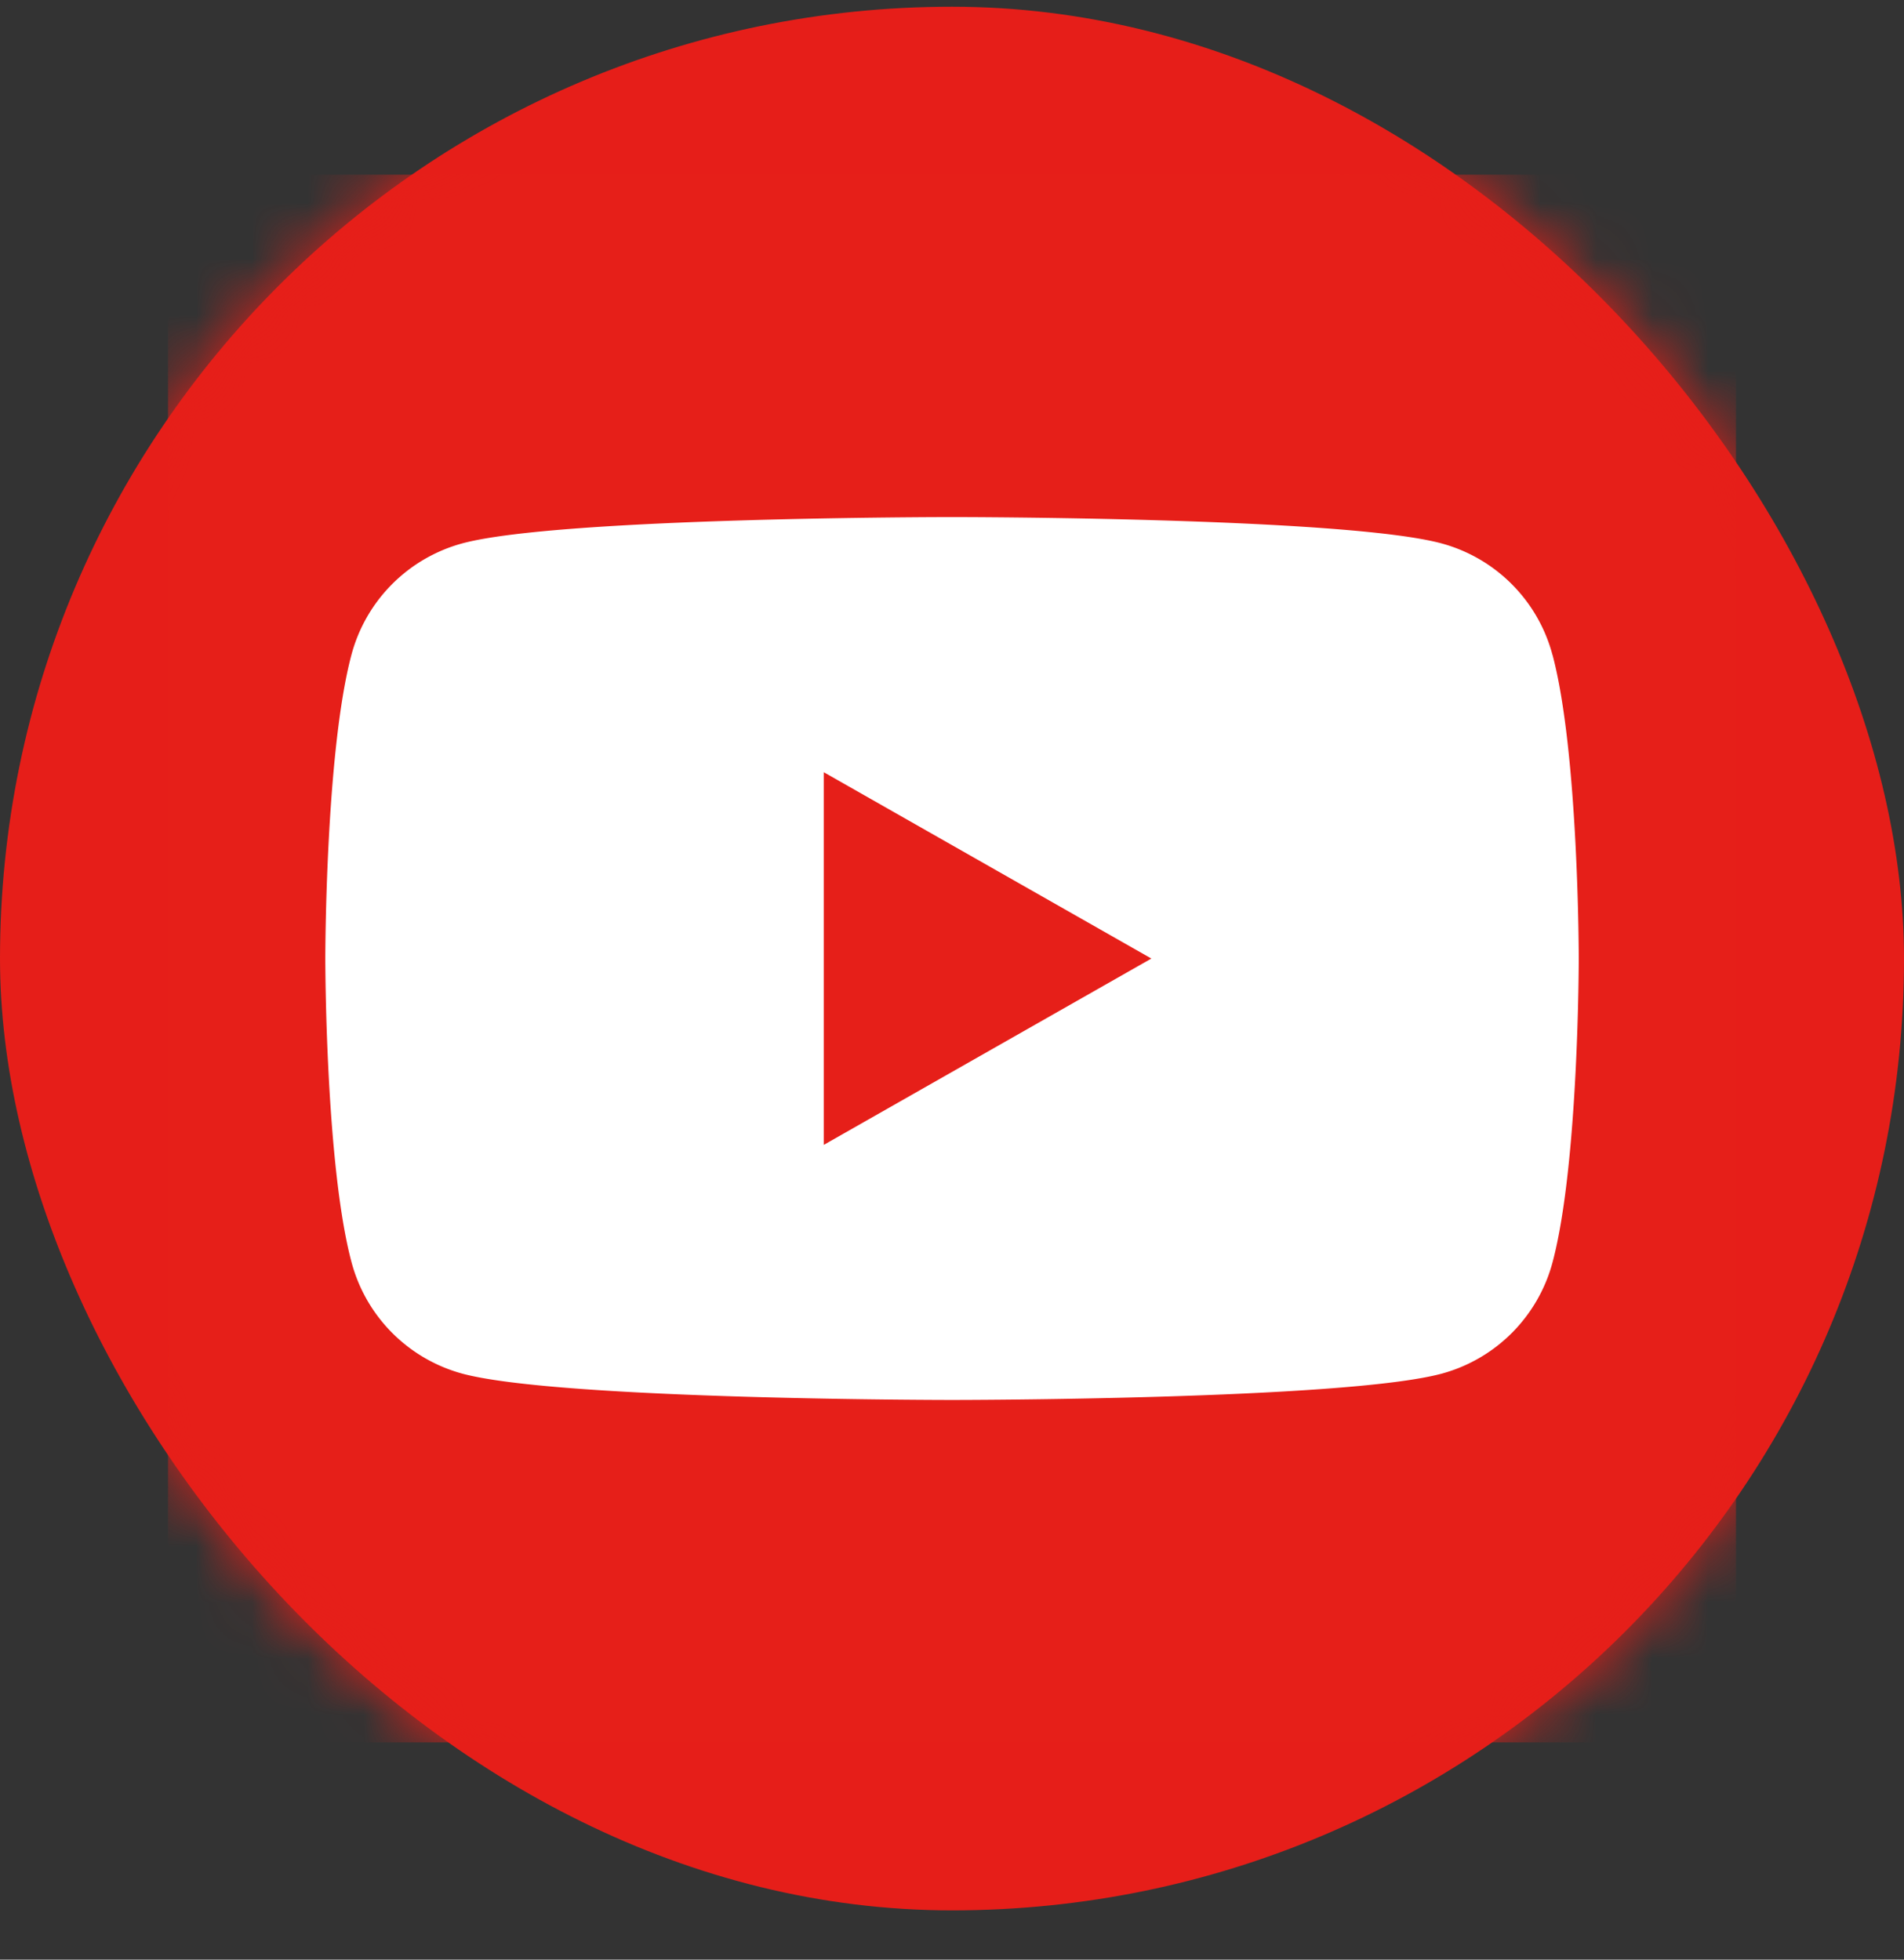
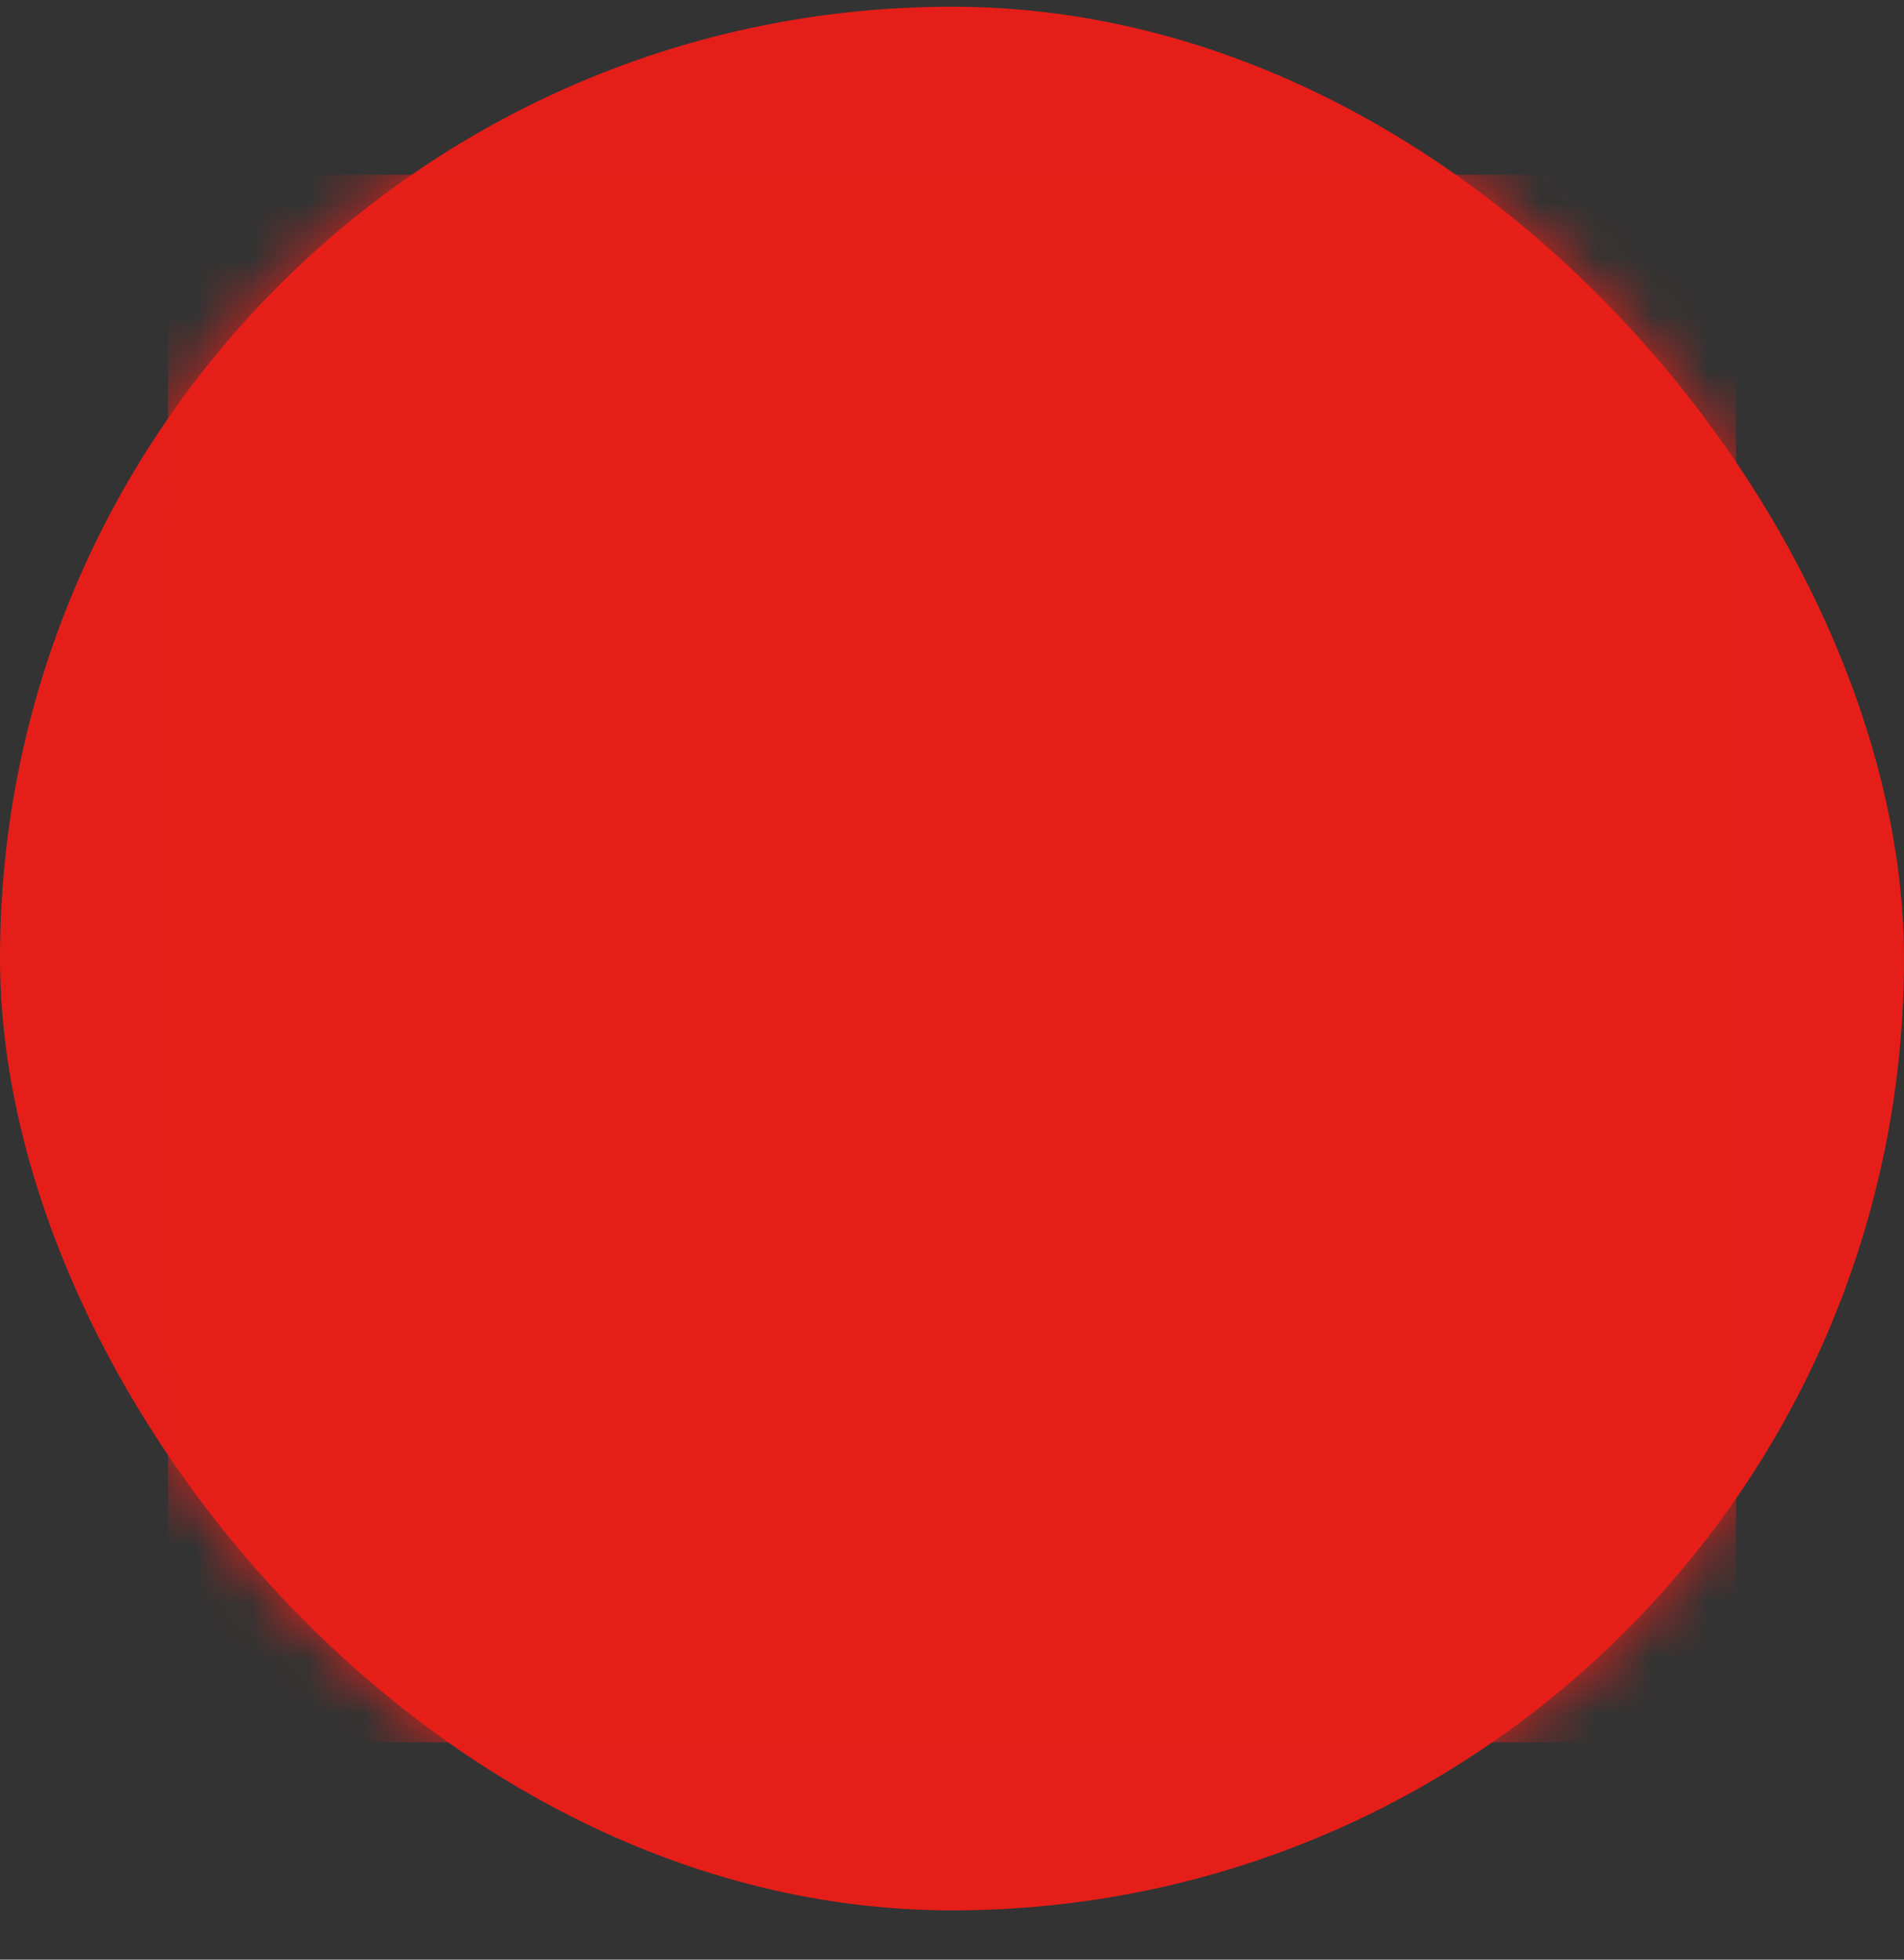
<svg xmlns="http://www.w3.org/2000/svg" xmlns:xlink="http://www.w3.org/1999/xlink" width="34" height="35" viewBox="0 0 34 35">
  <rect x="0" y="0" width="34" height="35" fill="#333333" stroke="none" />
  <defs>
    <rect id="g7lqld35ya" x="0" y="0" width="34" height="34" rx="17" />
  </defs>
  <g transform="translate(0 .12)" fill="none" fill-rule="evenodd">
    <mask id="86u3rw7rnb" fill="#fff">
      <use xlink:href="#g7lqld35ya" />
    </mask>
    <use fill="#E61E19" xlink:href="#g7lqld35ya" />
    <g mask="url(#86u3rw7rnb)">
      <path fill="#E61F19" d="M3 3v28h28V3z" />
-       <path d="M27.723 11.578a2.812 2.812 0 0 0-1.979-1.992C24 9.115 17 9.115 17 9.115s-7 0-8.745.47a2.813 2.813 0 0 0-1.98 1.993C5.809 13.335 5.809 17 5.809 17s0 3.666.468 5.422a2.812 2.812 0 0 0 1.979 1.992c1.745.47 8.745.47 8.745.47s6.999 0 8.744-.47a2.812 2.812 0 0 0 1.98-1.992c.467-1.756.467-5.422.467-5.422s0-3.665-.468-5.422" fill="#FFF" />
      <path fill="#E61F19" d="M14.71 20.328 20.56 17l-5.85-3.328z" />
    </g>
  </g>
</svg>